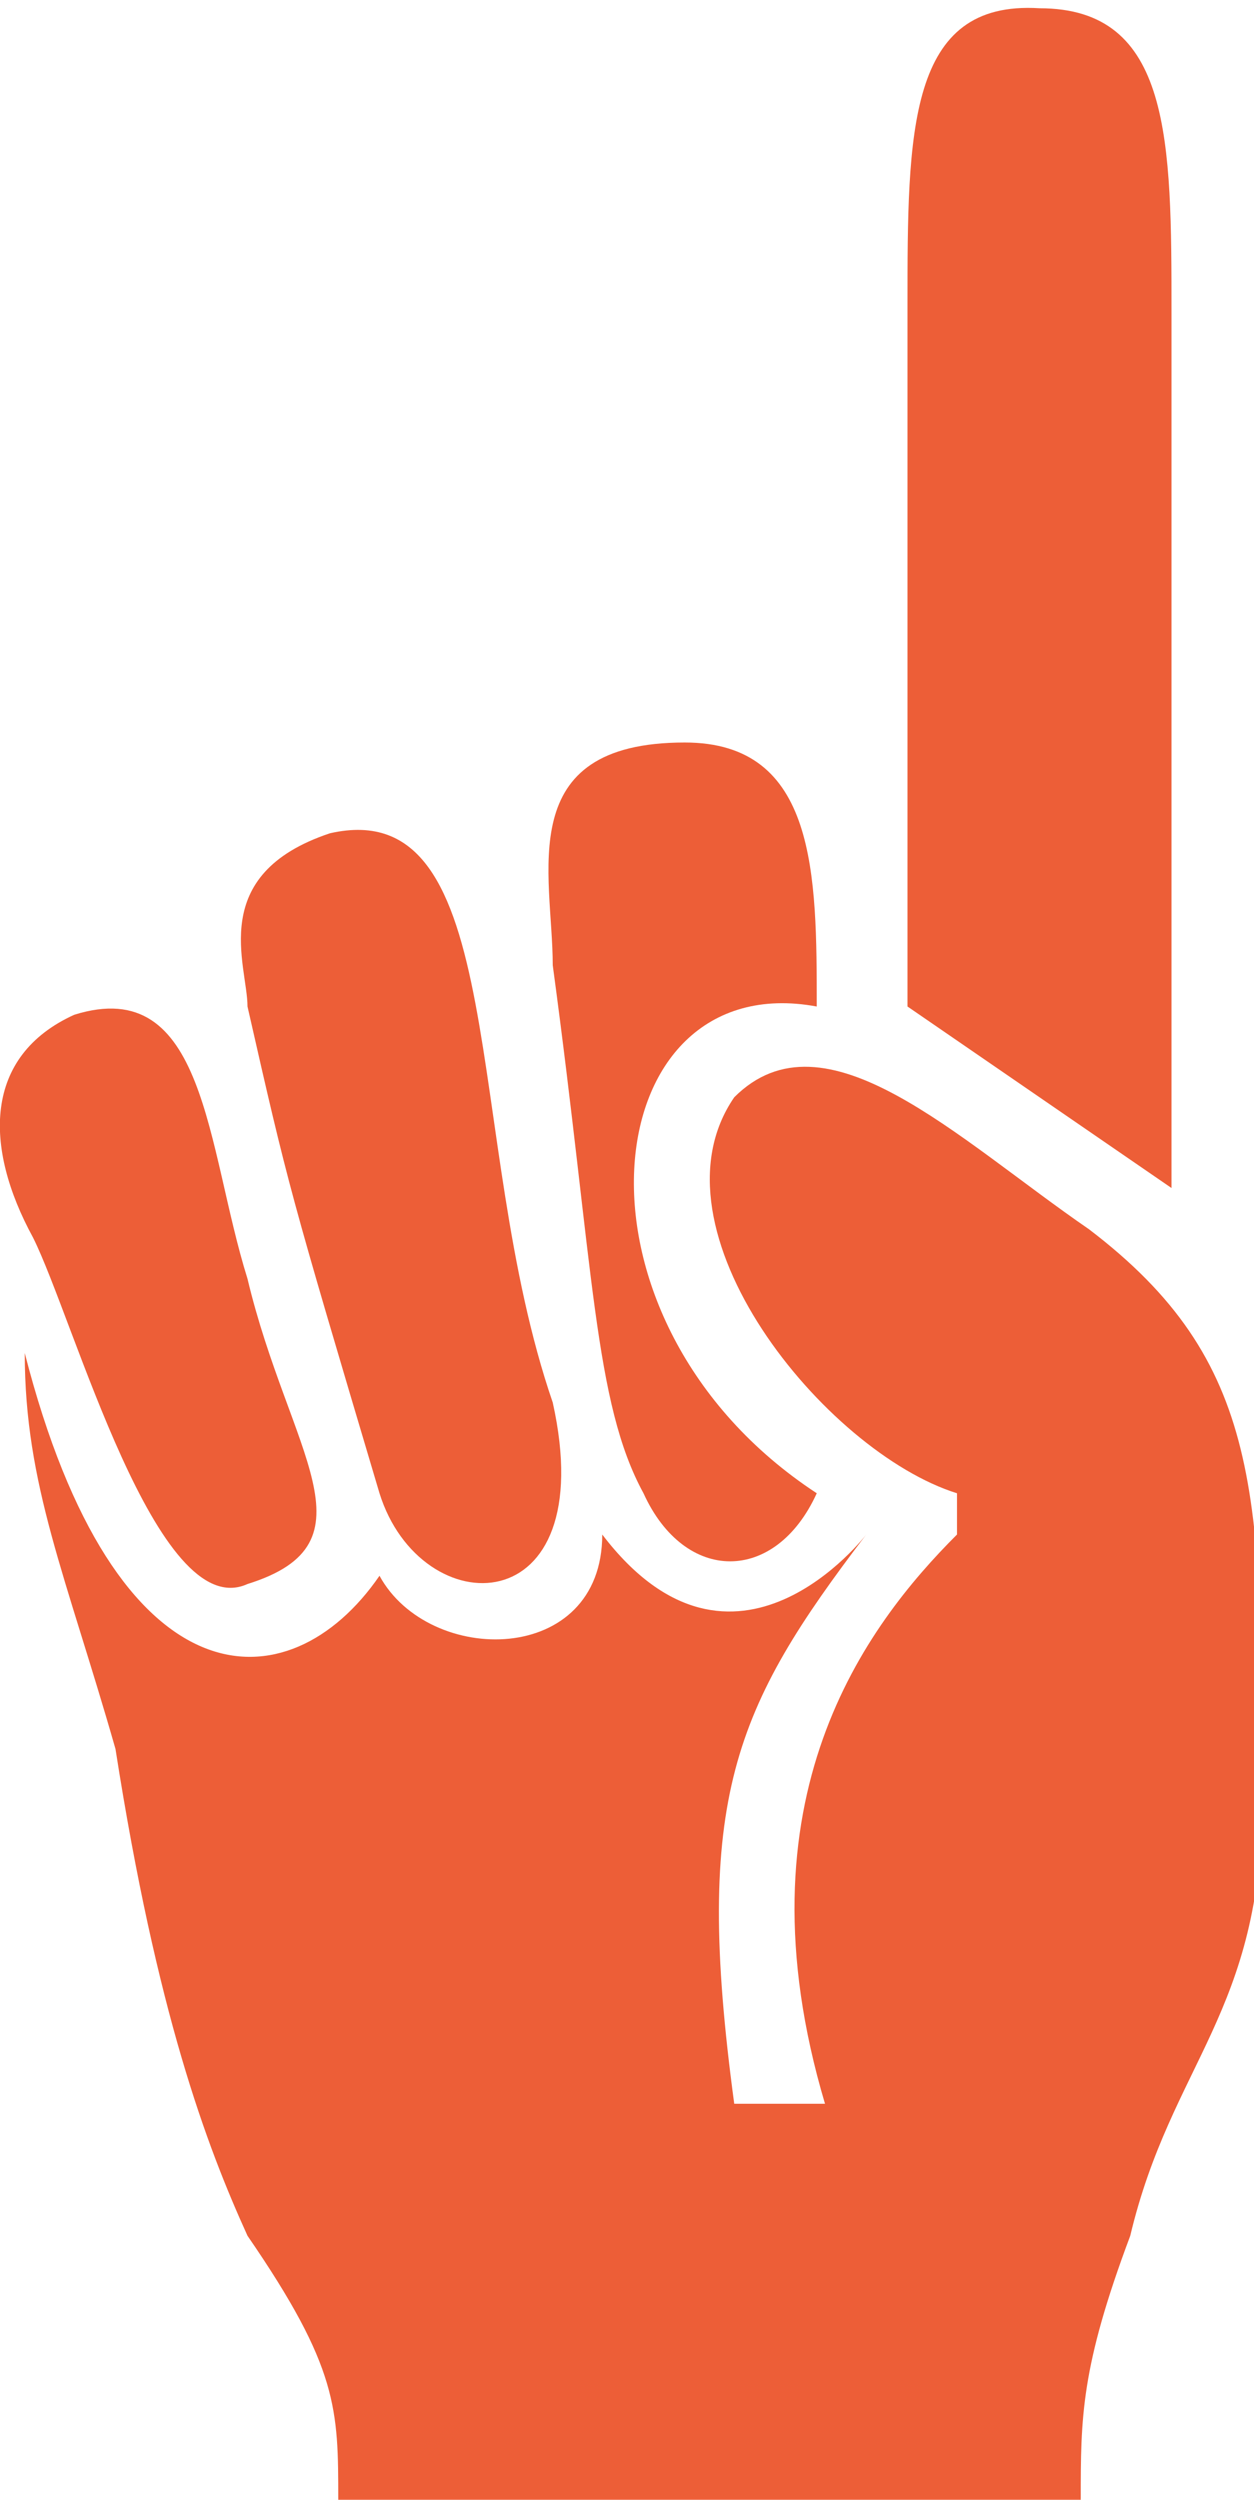
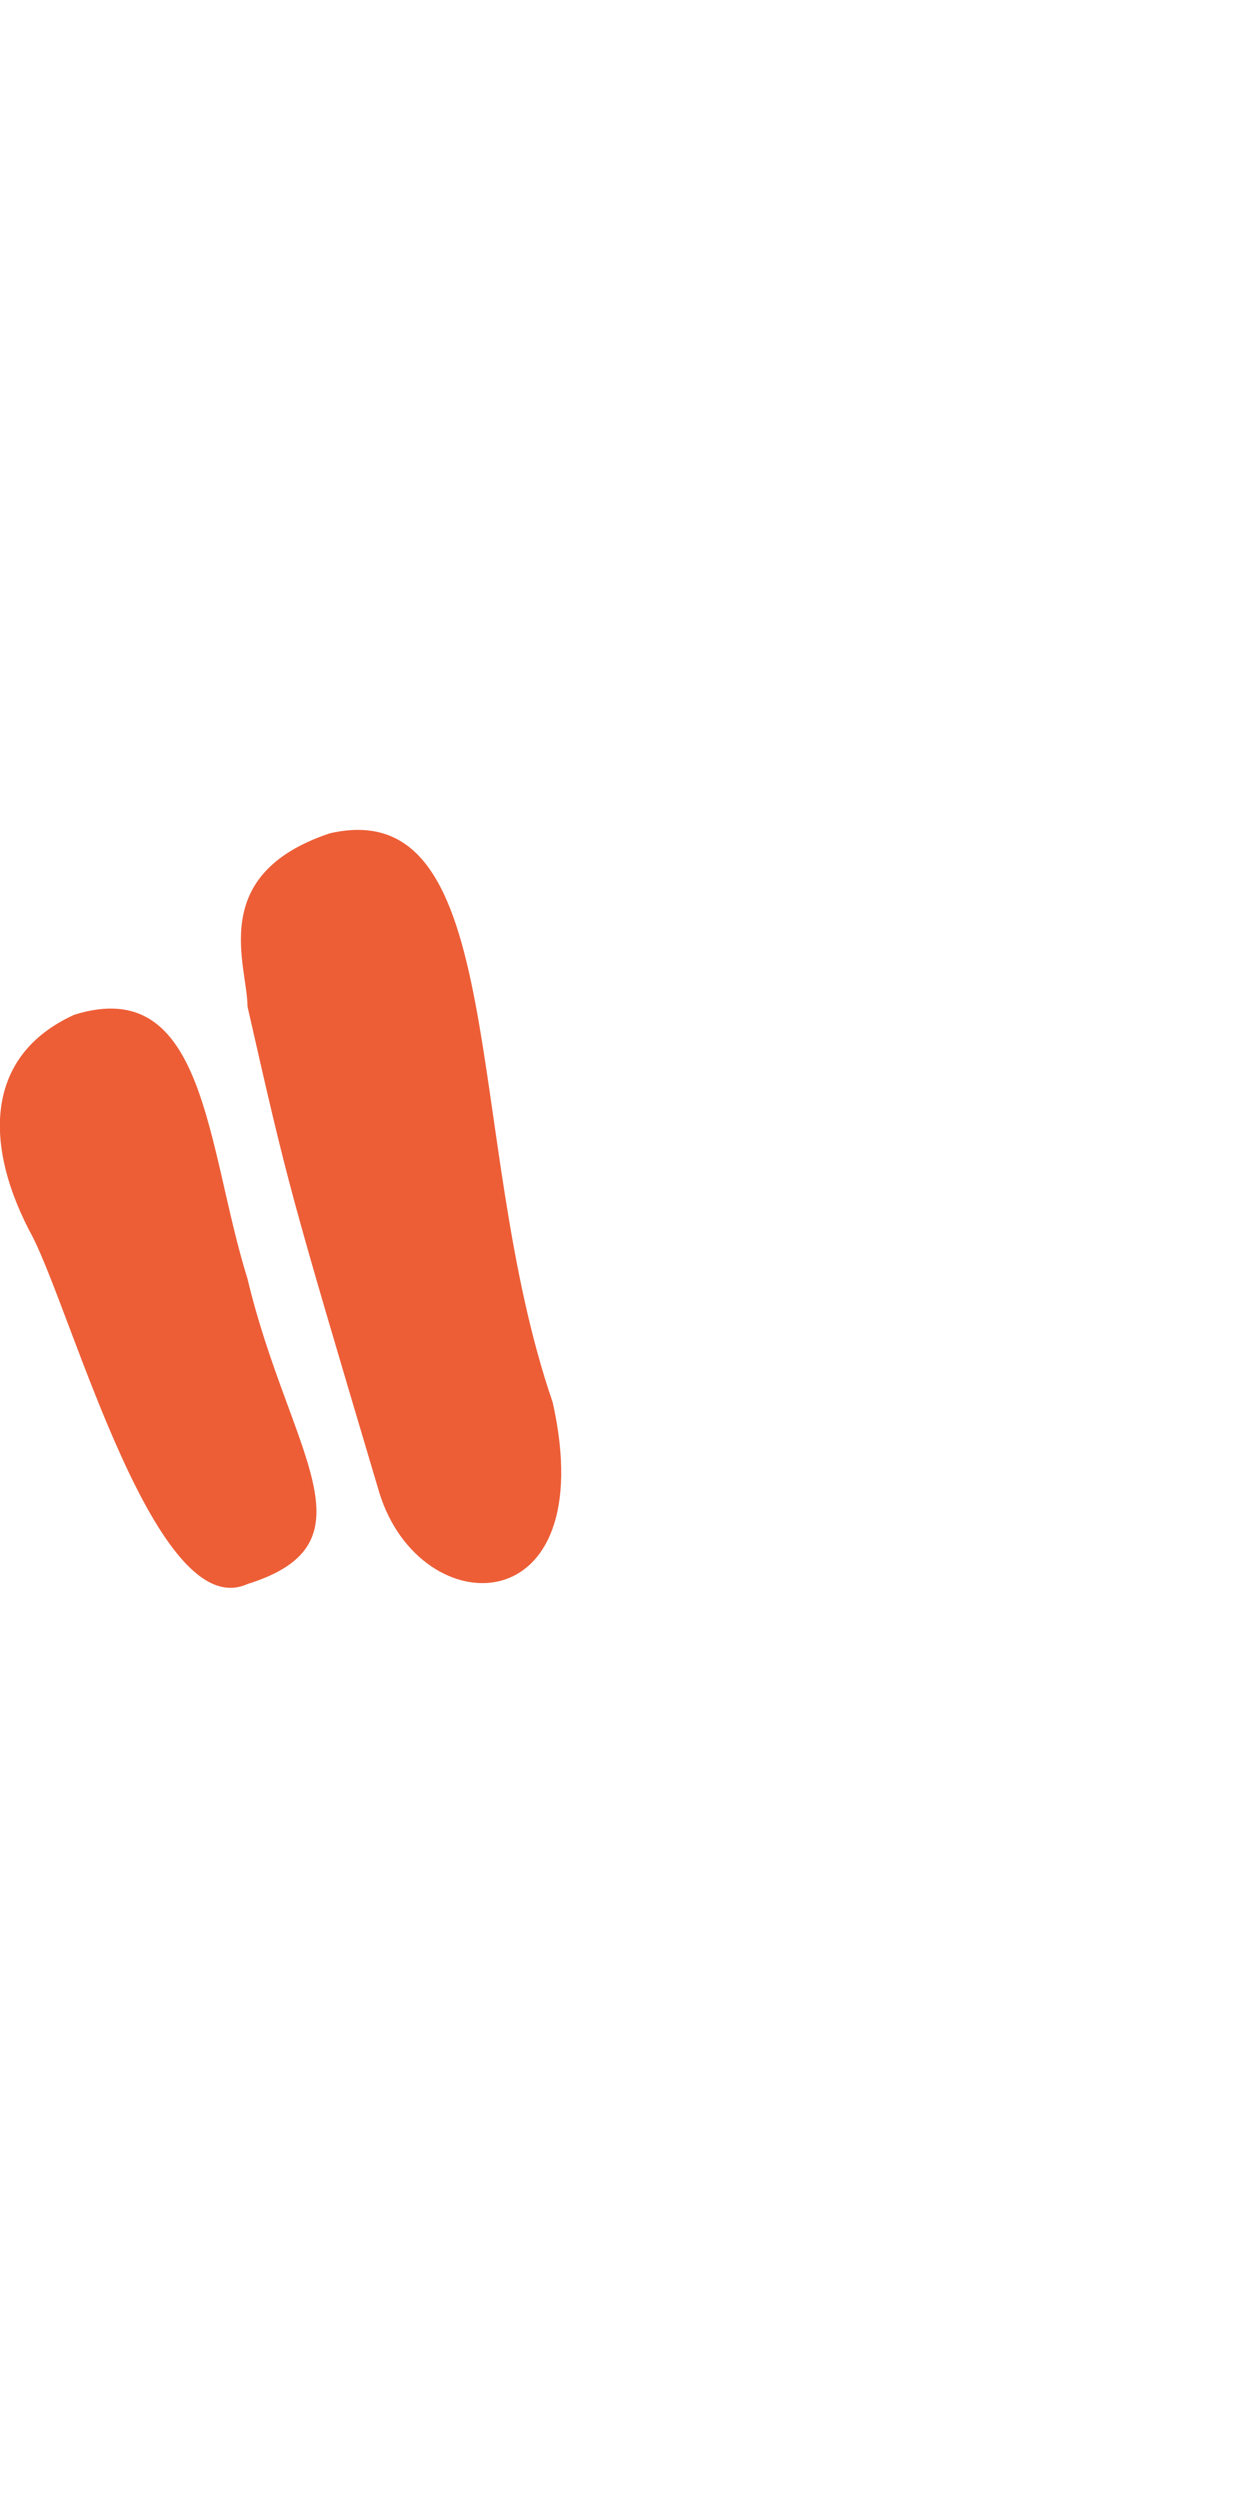
<svg xmlns="http://www.w3.org/2000/svg" version="1.1" id="Слой_1" x="0px" y="0px" viewBox="0 0 15.2 30.3" style="enable-background:new 0 0 15.2 30.3;" xml:space="preserve">
  <style type="text/css">
	.st0{fill:#ED5E37;}
</style>
  <g id="XMLID_53_">
    <g id="XMLID_51_">
      <path id="XMLID_57_" class="st0" d="M4.6,18.1c0.5,1.6,2.7,1.6,2.1-1.1c-1.1-3.2-0.5-7.4-2.7-6.9C2.5,10.6,3,11.7,3,12.2    C3.5,14.4,3.5,14.4,4.6,18.1z" />
-       <path id="XMLID_56_" class="st0" d="M14.2,14.4c0-2.1,0-9,0-10.6c0-2.1,0-3.7-1.6-3.7C11,0,11,1.6,11,3.7s0,8,0,8.5    C11,12.2,12.6,13.3,14.2,14.4z" />
-       <path id="XMLID_55_" class="st0" d="M6.7,11.7c0.5,3.7,0.5,5.3,1.1,6.4c0.5,1.1,1.6,1.1,2.1,0c-3.2-2.1-2.7-6.4,0-5.9    c0-1.6,0-3.2-1.6-3.2C6.2,9,6.7,10.6,6.7,11.7z" />
-       <path id="XMLID_54_" class="st0" d="M13.7,27.1c0.5-2.1,1.6-2.7,1.6-5.3c0-3.7,0-5.3-2.1-6.9c-1.6-1.1-3.2-2.7-4.3-1.6    c-1.1,1.6,1.1,4.3,2.7,4.8v0.5c-1.1,1.1-2.7,3.2-1.6,6.9H8.9c-0.5-3.7,0-4.8,1.6-6.9c0,0-1.6,2.1-3.2,0c0,1.6-2.1,1.6-2.7,0.5    c-1.1,1.6-3.2,1.6-4.3-2.7c0,1.6,0.5,2.7,1.1,4.8c0.5,3.2,1.1,4.8,1.6,5.9c1.1,1.6,1.1,2.1,1.1,3.2h9    C13.1,29.3,13.1,28.7,13.7,27.1z" />
      <path id="XMLID_52_" class="st0" d="M3,19.2c1.6-0.5,0.5-1.6,0-3.7c-0.5-1.6-0.5-3.7-2.1-3.2c-1.1,0.5-1.1,1.6-0.5,2.7    C0.9,16,1.9,19.7,3,19.2z" />
    </g>
  </g>
</svg>